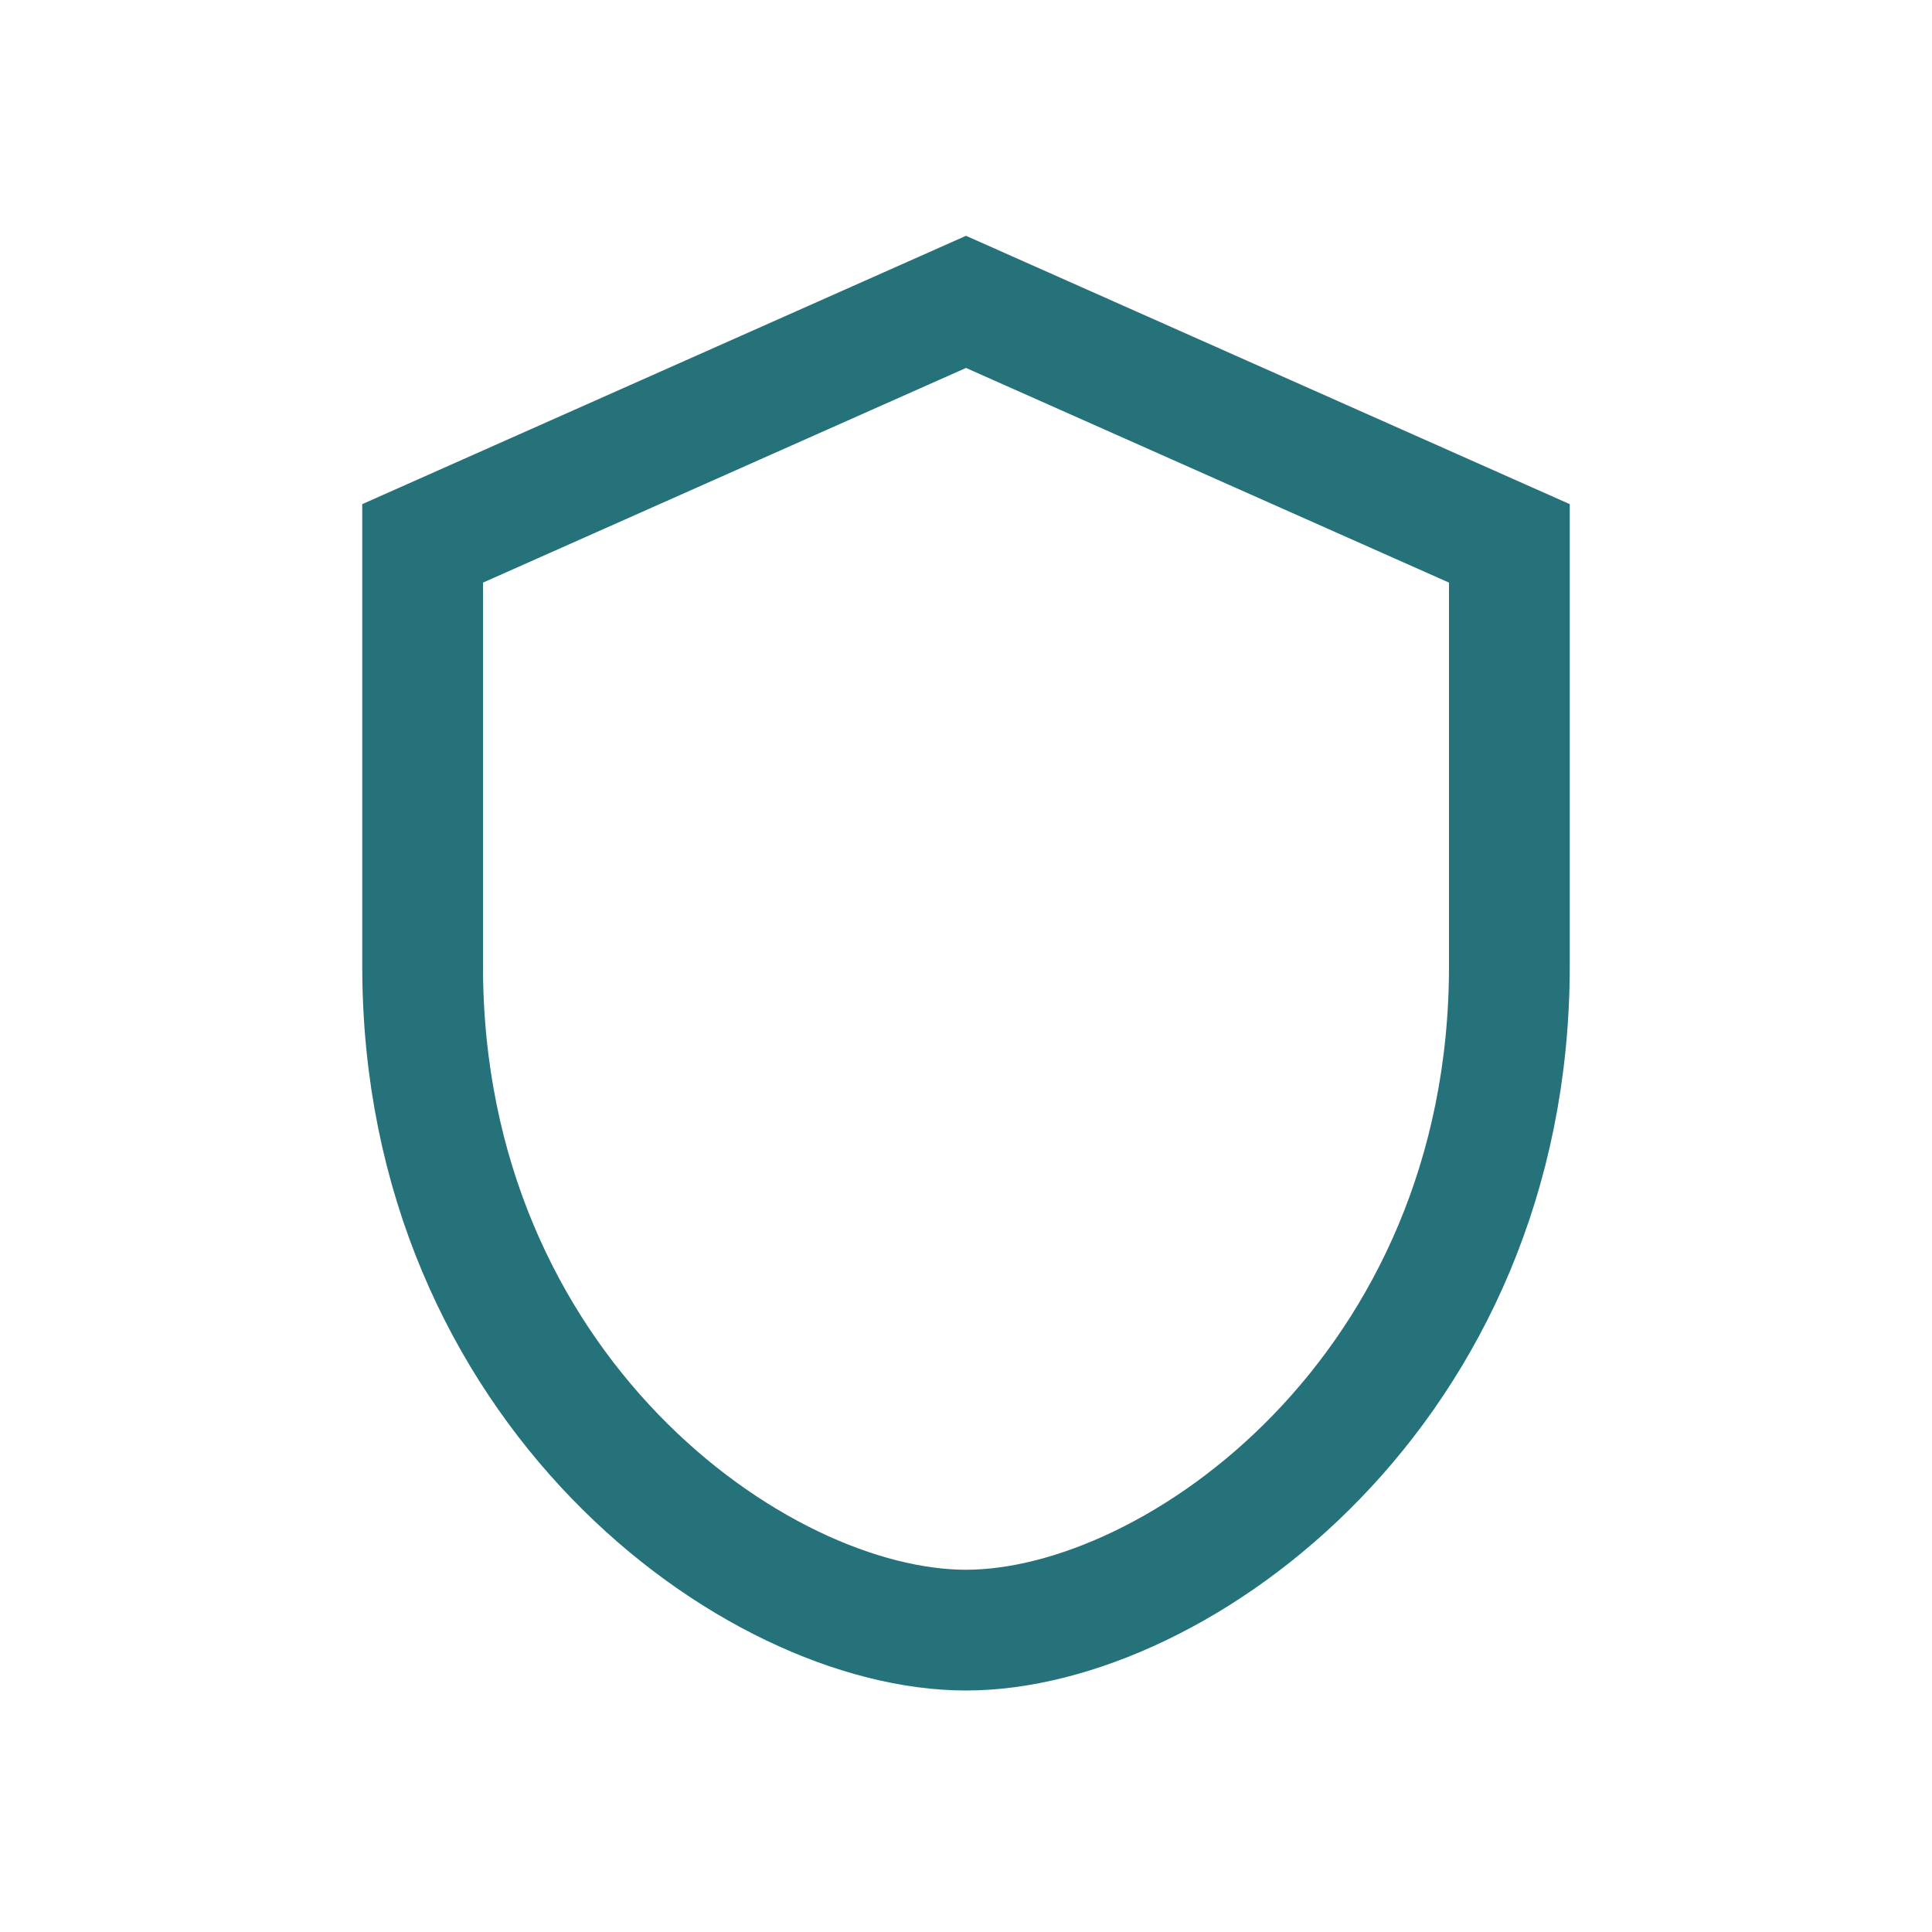
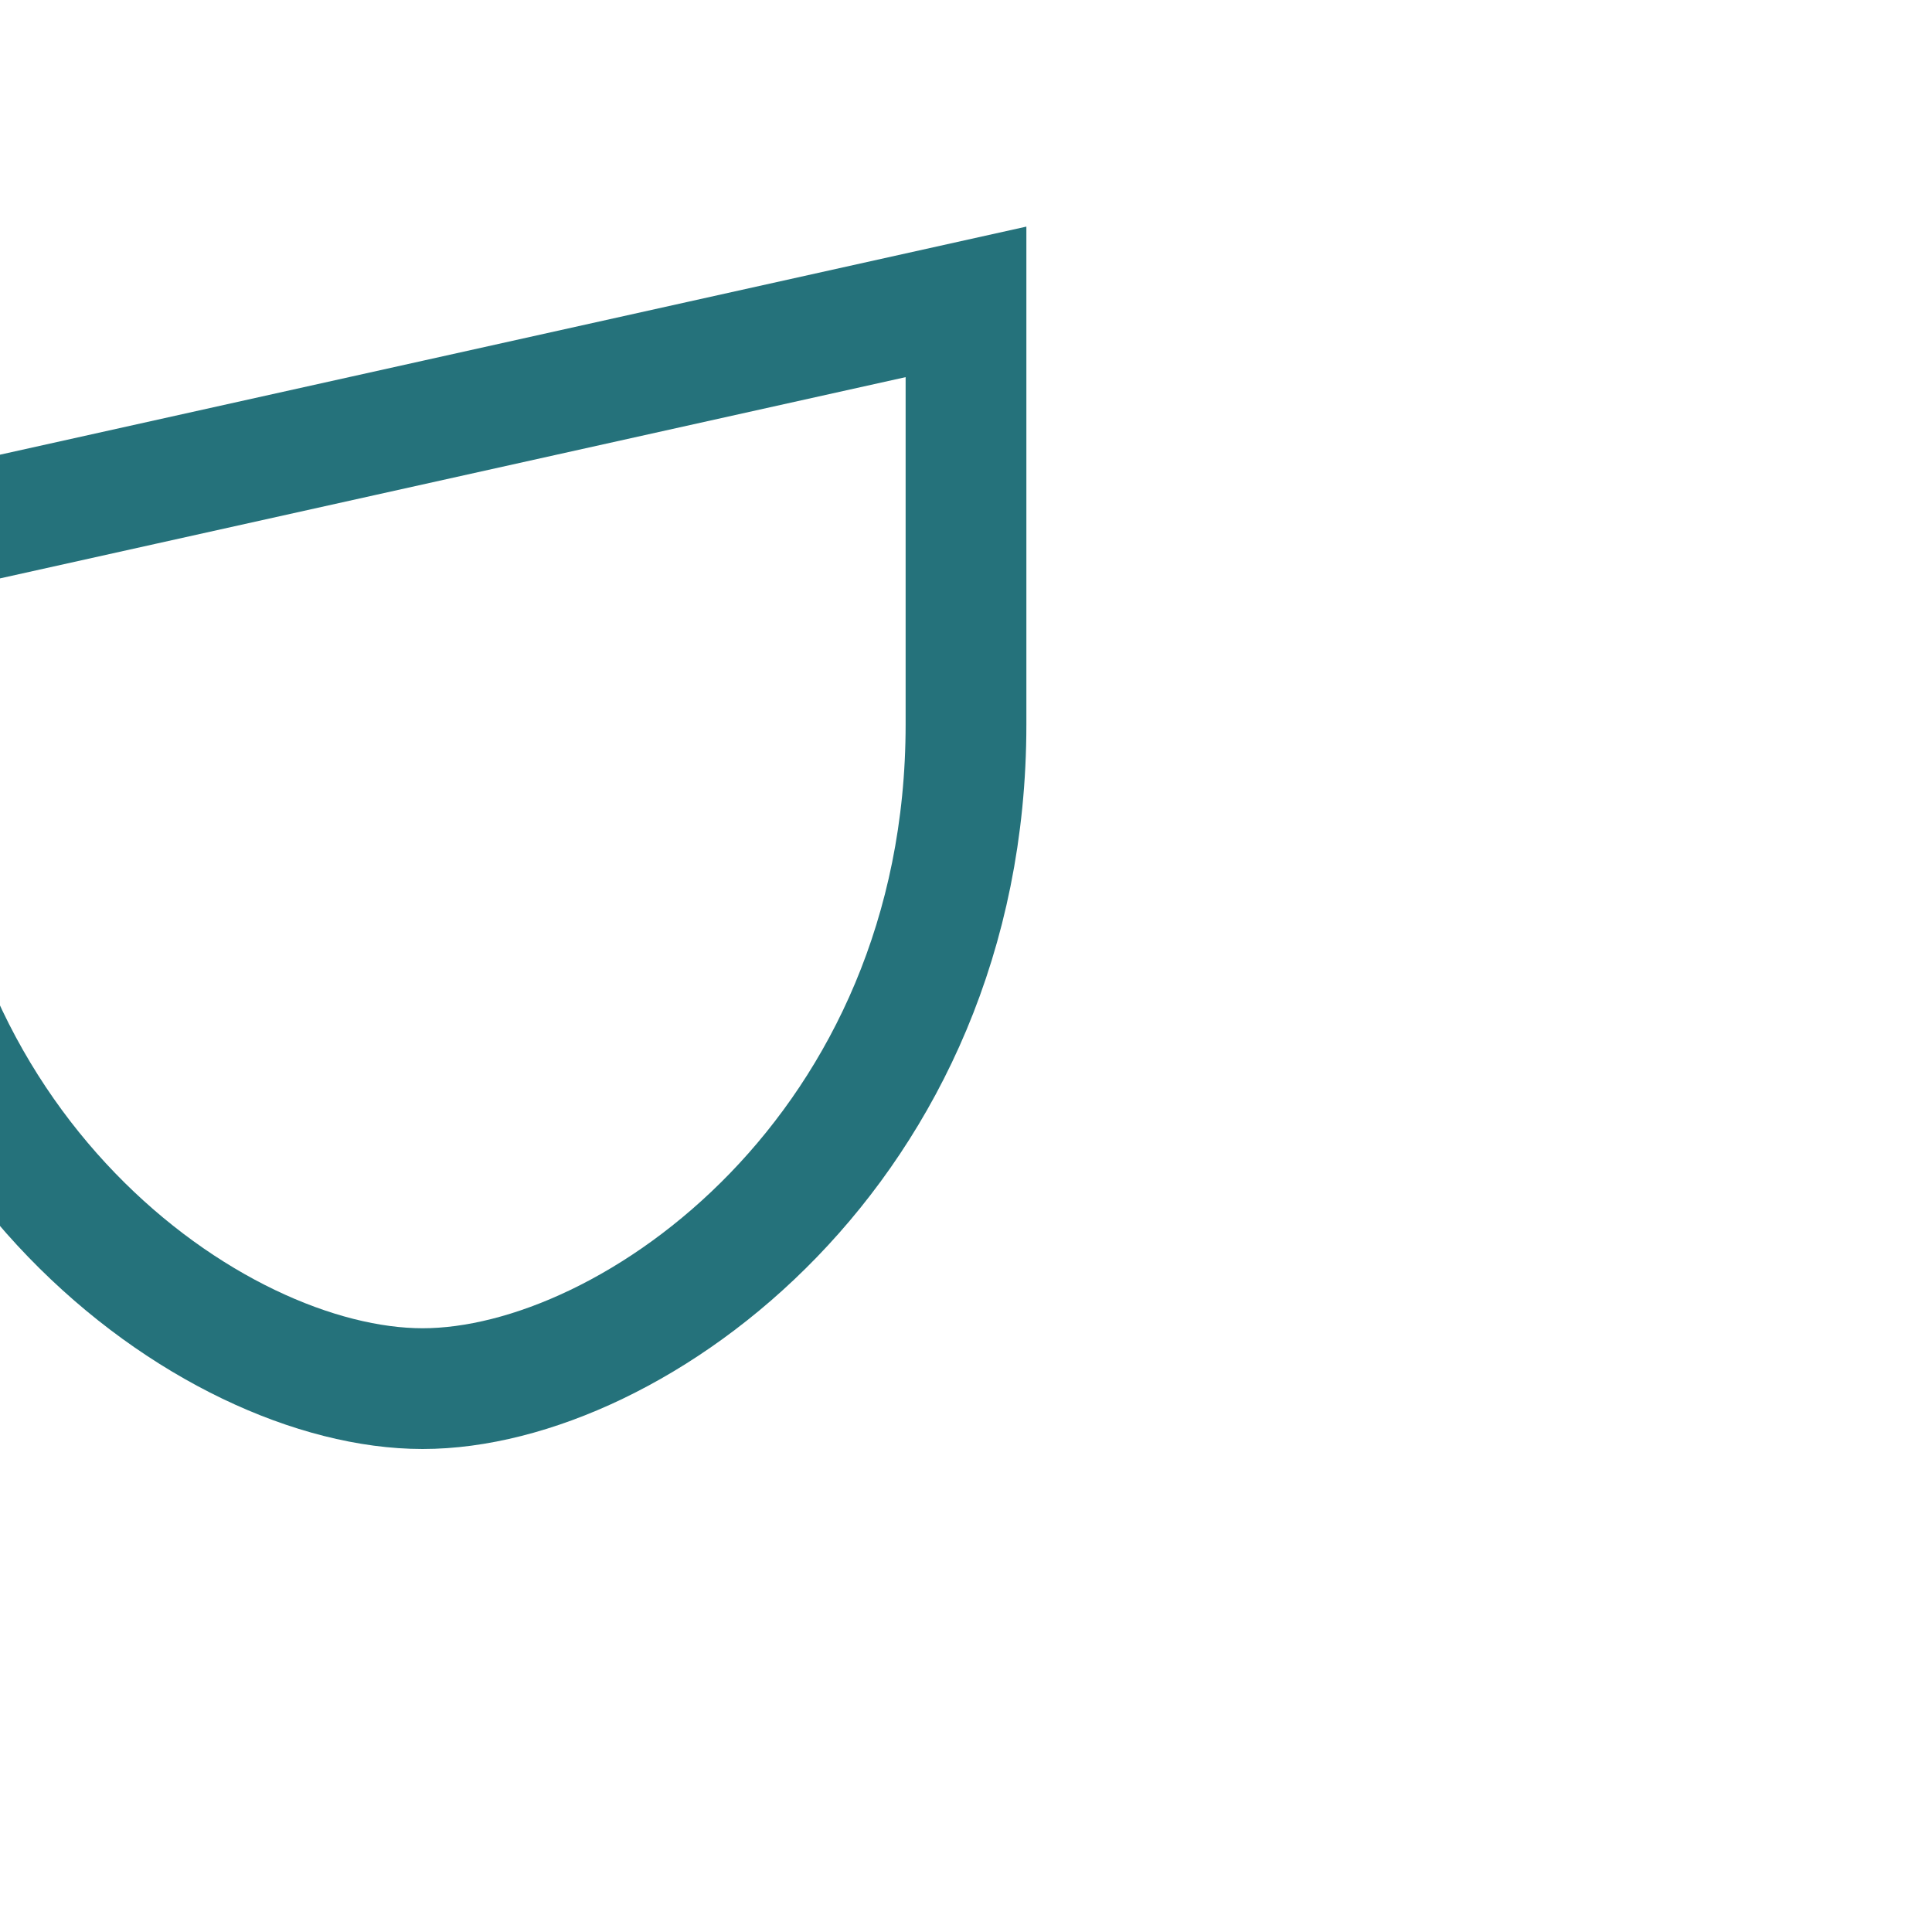
<svg xmlns="http://www.w3.org/2000/svg" width="32" height="32" viewBox="0 0 32 32">
-   <path fill="none" stroke="#25727B" stroke-width="2" d="M16 5l9 4v7c0 7-5.5 11-9 11s-9-4-9-11V9z" />
+   <path fill="none" stroke="#25727B" stroke-width="2" d="M16 5v7c0 7-5.5 11-9 11s-9-4-9-11V9z" />
</svg>